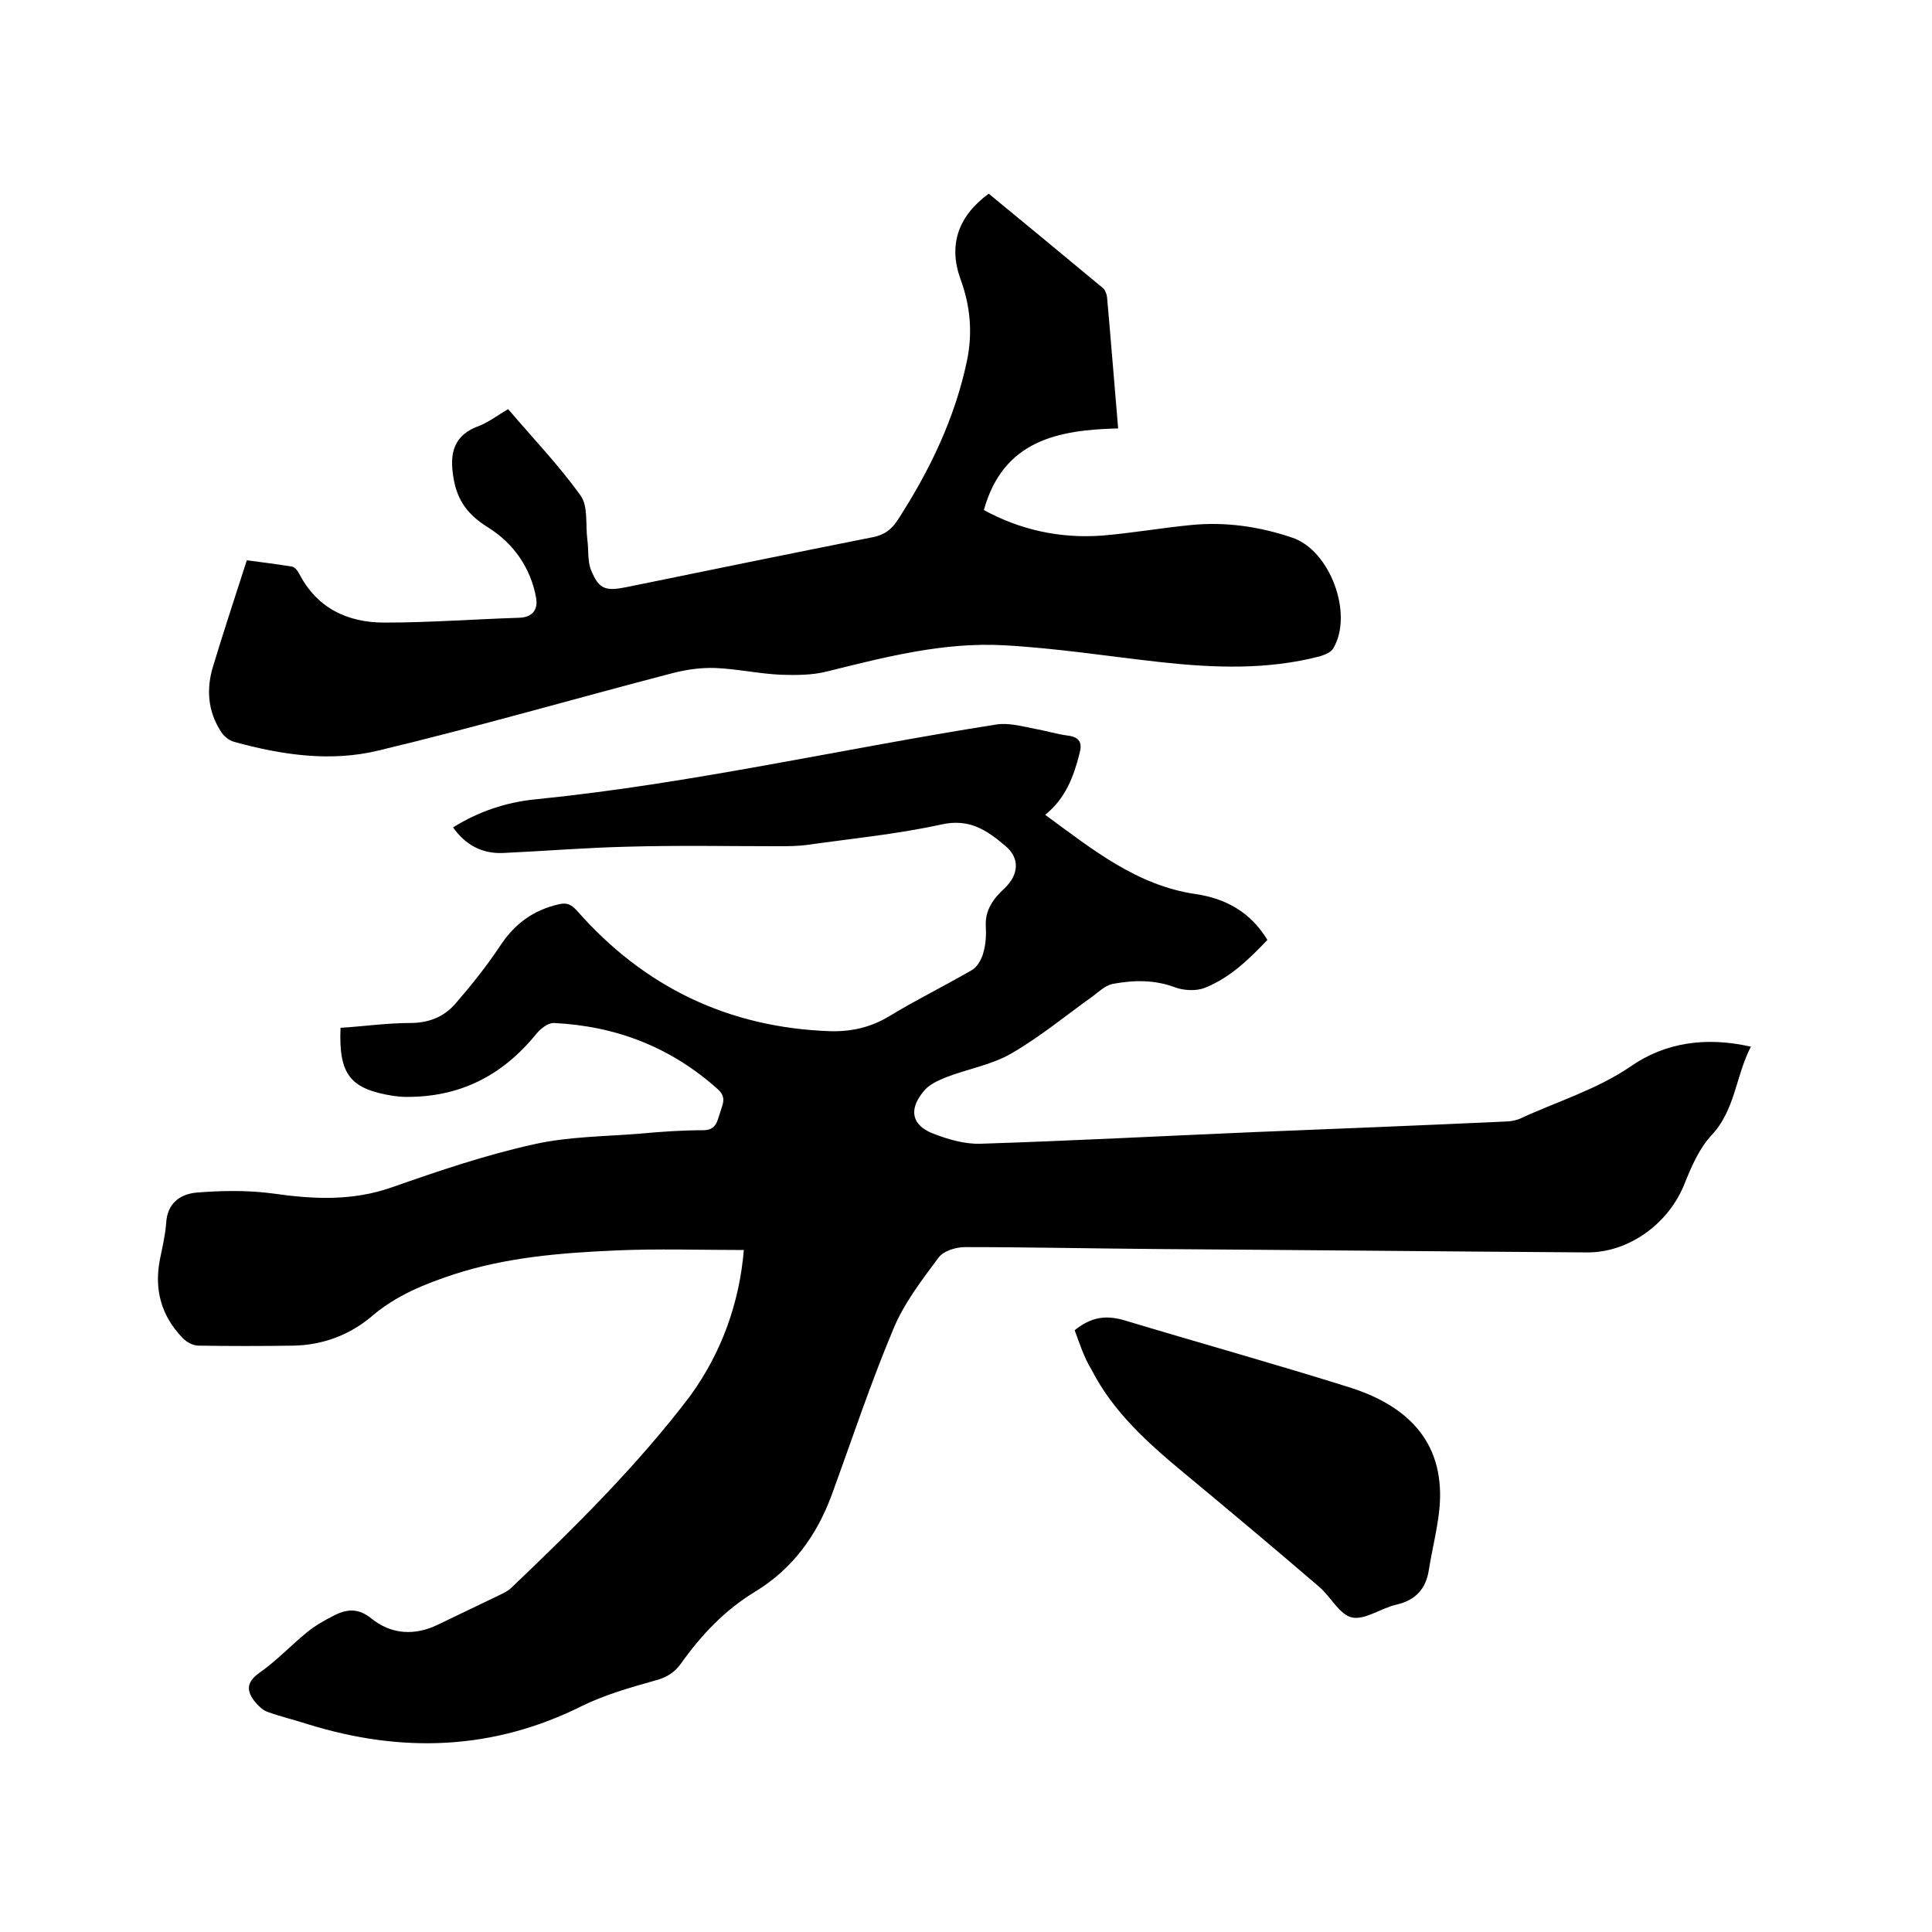
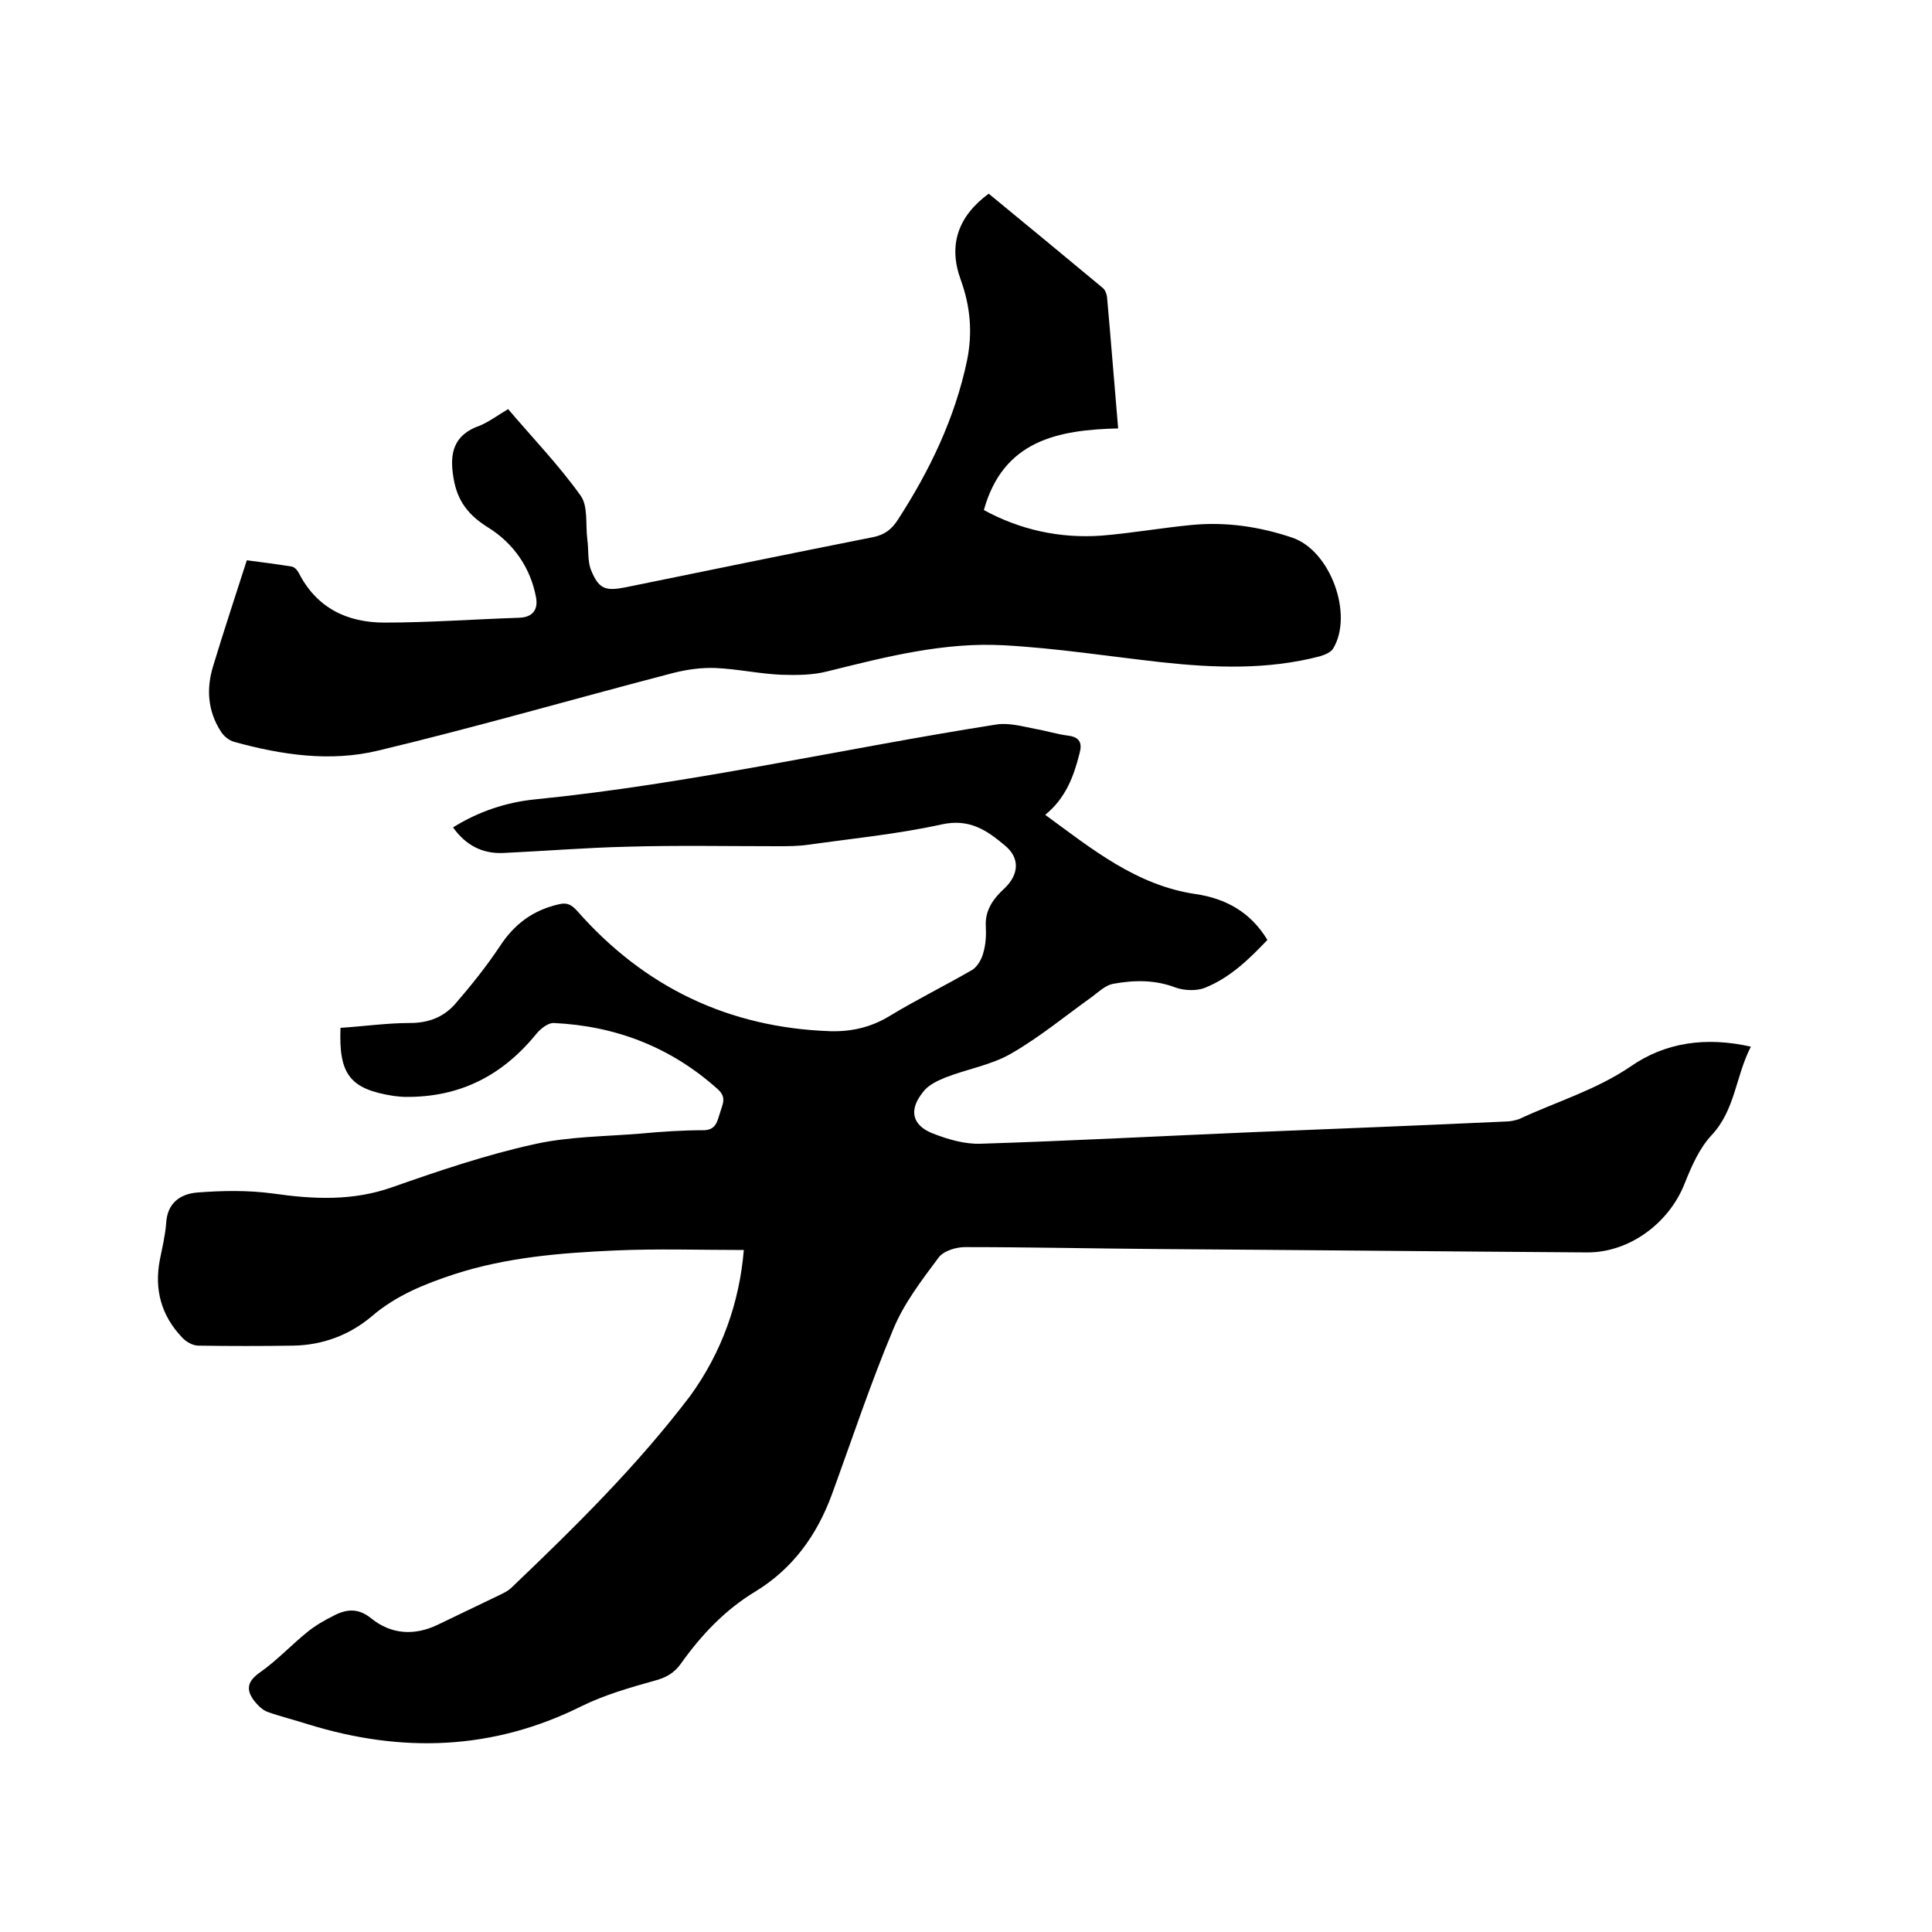
<svg xmlns="http://www.w3.org/2000/svg" enable-background="new 0 0 400 400" viewBox="0 0 400 400">
  <path d="m154 258.8c-9 0-17.9-.3-26.7.1-11.2.5-22.4 1.4-33.2 4.9-6.1 2-12.1 4.4-17.1 8.7-4.6 3.9-10.2 6-16.3 6.1-6.5.1-13.1.1-19.6 0-1.2 0-2.6-.8-3.4-1.7-4.3-4.5-5.8-9.9-4.6-16.1.5-2.5 1.1-5 1.3-7.5.2-4.2 2.9-6.1 6.4-6.4 5.2-.4 10.5-.5 15.7.2 8.4 1.2 16.5 1.6 24.7-1.3 9.7-3.4 19.4-6.7 29.4-8.9 7.1-1.6 14.7-1.6 22-2.2 4.3-.4 8.7-.7 13-.7 2.7 0 2.9-1.9 3.5-3.7.5-1.7 1.4-3.1-.5-4.8-9.7-8.7-21.1-13.1-34-13.7-1.2 0-2.7 1.2-3.6 2.3-7 8.6-15.8 13.1-27 13-.8 0-1.7-.1-2.5-.2-9-1.4-11.4-4.4-11-14.1 4.8-.3 9.6-1 14.4-1 3.8 0 6.9-1.2 9.3-3.9 3.3-3.8 6.5-7.8 9.3-12 3-4.6 6.9-7.5 12.3-8.7 1.7-.4 2.6.2 3.7 1.4 13.9 15.8 31.4 24.2 52.5 24.9 4.3.1 8.3-.8 12.1-3.1 5.6-3.4 11.5-6.3 17.2-9.6 1.1-.7 2-2.3 2.3-3.6.5-1.7.6-3.6.5-5.4-.2-3.4 1.6-5.8 3.9-7.9 3-2.9 3.2-6.3 0-8.9-3.7-3.1-7.3-5.6-13.1-4.3-9.1 2-18.4 2.9-27.6 4.2-2.1.3-4.2.3-6.3.3-10.4 0-20.8-.2-31.1.1-8.6.2-17.1.9-25.7 1.3-4.3.2-7.8-1.6-10.4-5.3 5.3-3.3 11-5.2 17-5.8 32.1-3.2 63.6-10.5 95.5-15.5 2.6-.4 5.4.4 8 .9 2.3.4 4.5 1.1 6.8 1.4 2.5.3 3 1.6 2.4 3.7-1.2 4.8-2.9 9.3-7.1 12.7 9.7 7.1 18.9 14.6 31.1 16.4 6.2.9 11.4 3.7 14.9 9.5-3.8 4-7.7 7.8-12.9 9.9-1.7.7-4.2.6-6 0-4.4-1.7-8.7-1.6-13.1-.8-1.5.3-2.9 1.6-4.2 2.6-5.6 4-10.9 8.4-16.8 11.8-4.1 2.4-9.1 3.2-13.7 5-1.7.7-3.6 1.6-4.6 3-3 3.7-2.3 6.9 2.1 8.6 3.1 1.2 6.5 2.2 9.8 2.1 18.8-.6 37.6-1.6 56.4-2.4 17.4-.7 34.9-1.4 52.3-2.2.9 0 1.9-.2 2.8-.5 7.7-3.6 15.9-6 23.1-10.9 7.2-5 15.6-6.2 24.9-4.1-3.2 6.2-3.2 13.1-8.2 18.4-2.5 2.7-4.1 6.4-5.5 9.9-3.2 8.2-11.4 14.3-20.1 14.3-29.6-.2-59.3-.5-88.9-.7-13.3-.1-26.7-.4-40-.4-1.9 0-4.5.8-5.5 2.2-3.5 4.7-7.2 9.5-9.4 14.9-4.7 11.2-8.5 22.7-12.7 34.2-3.1 8.4-8.1 15.3-15.8 20-6.3 3.8-11.2 9-15.4 14.9-1.4 2-3.2 3-5.6 3.6-5 1.4-10.2 2.9-14.9 5.2-18.4 9.2-37.3 9.8-56.7 3.8-2.8-.9-5.7-1.6-8.5-2.6-1-.4-2-1.4-2.7-2.3-1.8-2.4-1.3-4.1 1.3-5.9 3.4-2.4 6.4-5.6 9.6-8.2 1.7-1.4 3.6-2.5 5.6-3.5 2.7-1.4 5.1-1.6 7.8.6 4.1 3.3 8.9 3.6 13.7 1.3 4.3-2.1 8.6-4.1 12.9-6.2.8-.4 1.7-.8 2.4-1.5 13.1-12.5 26-25.2 37-39.7 6.6-9.1 10.2-19.4 11.1-30.2z" />
  <path d="m105.2 84.7c5.1 6 10.5 11.6 15 17.9 1.6 2.2 1 6 1.4 9.1.3 2.1 0 4.5.8 6.4 1.6 3.9 3 4.3 7.1 3.5 17.1-3.5 34.2-7 51.3-10.4 2.4-.5 3.8-1.6 5.1-3.6 6.6-10.2 11.8-21 14.3-32.9 1.2-5.8.7-11.3-1.3-16.8-2.6-7.1-.6-13.1 5.8-17.8 7.9 6.5 15.8 13 23.6 19.5.5.4.8 1.2.9 1.9.8 8.9 1.5 17.9 2.3 27.2-12.5.3-23.8 2.5-27.8 16.9 7.5 4.1 15.7 5.9 24.3 5.3 6.2-.5 12.4-1.6 18.6-2.2 7.1-.7 14.1.3 20.9 2.6 7.9 2.6 12.8 15.9 8.5 23-.5.8-1.8 1.3-2.8 1.6-10.8 2.8-21.8 2.4-32.8 1.2-10.8-1.2-21.6-2.9-32.5-3.5-12.5-.7-24.5 2.4-36.6 5.4-3.1.8-6.4.8-9.6.7-4.5-.2-9-1.2-13.6-1.4-2.9-.1-5.8.3-8.6 1-20.4 5.3-40.7 11.2-61.2 16.1-9.9 2.4-20 .9-29.8-1.8-1.1-.3-2.2-1.2-2.8-2.2-2.7-4.2-3-8.8-1.6-13.4 2.2-7.3 4.6-14.5 7-22 3.1.4 6.2.8 9.3 1.3.6.1 1.2.8 1.5 1.4 3.7 7.2 10 10.2 17.7 10.2 9.3 0 18.6-.7 27.9-1 2.8-.1 3.9-1.7 3.5-4.1-1.1-6.2-4.7-11.3-9.8-14.5-4.2-2.6-6.5-5.5-7.3-10.3-.9-5.2 0-9 5.5-10.9 1.9-.8 3.6-2.1 5.8-3.4z" />
-   <path d="m222.5 275.4c3.5-2.8 6.5-3.1 10.1-2.1 15.6 4.7 31.4 9.1 47 14 10 3.2 17.8 9.3 18.5 20.5.4 5.7-1.4 11.6-2.3 17.4-.6 3.7-2.7 6.1-6.6 7-3.2.7-6.5 3.2-9.2 2.7-2.6-.5-4.4-4.2-6.8-6.3-9.2-7.9-18.5-15.7-27.9-23.5-7.5-6.2-14.8-12.7-19.3-21.5-1.6-2.6-2.5-5.5-3.5-8.2z" />
</svg>